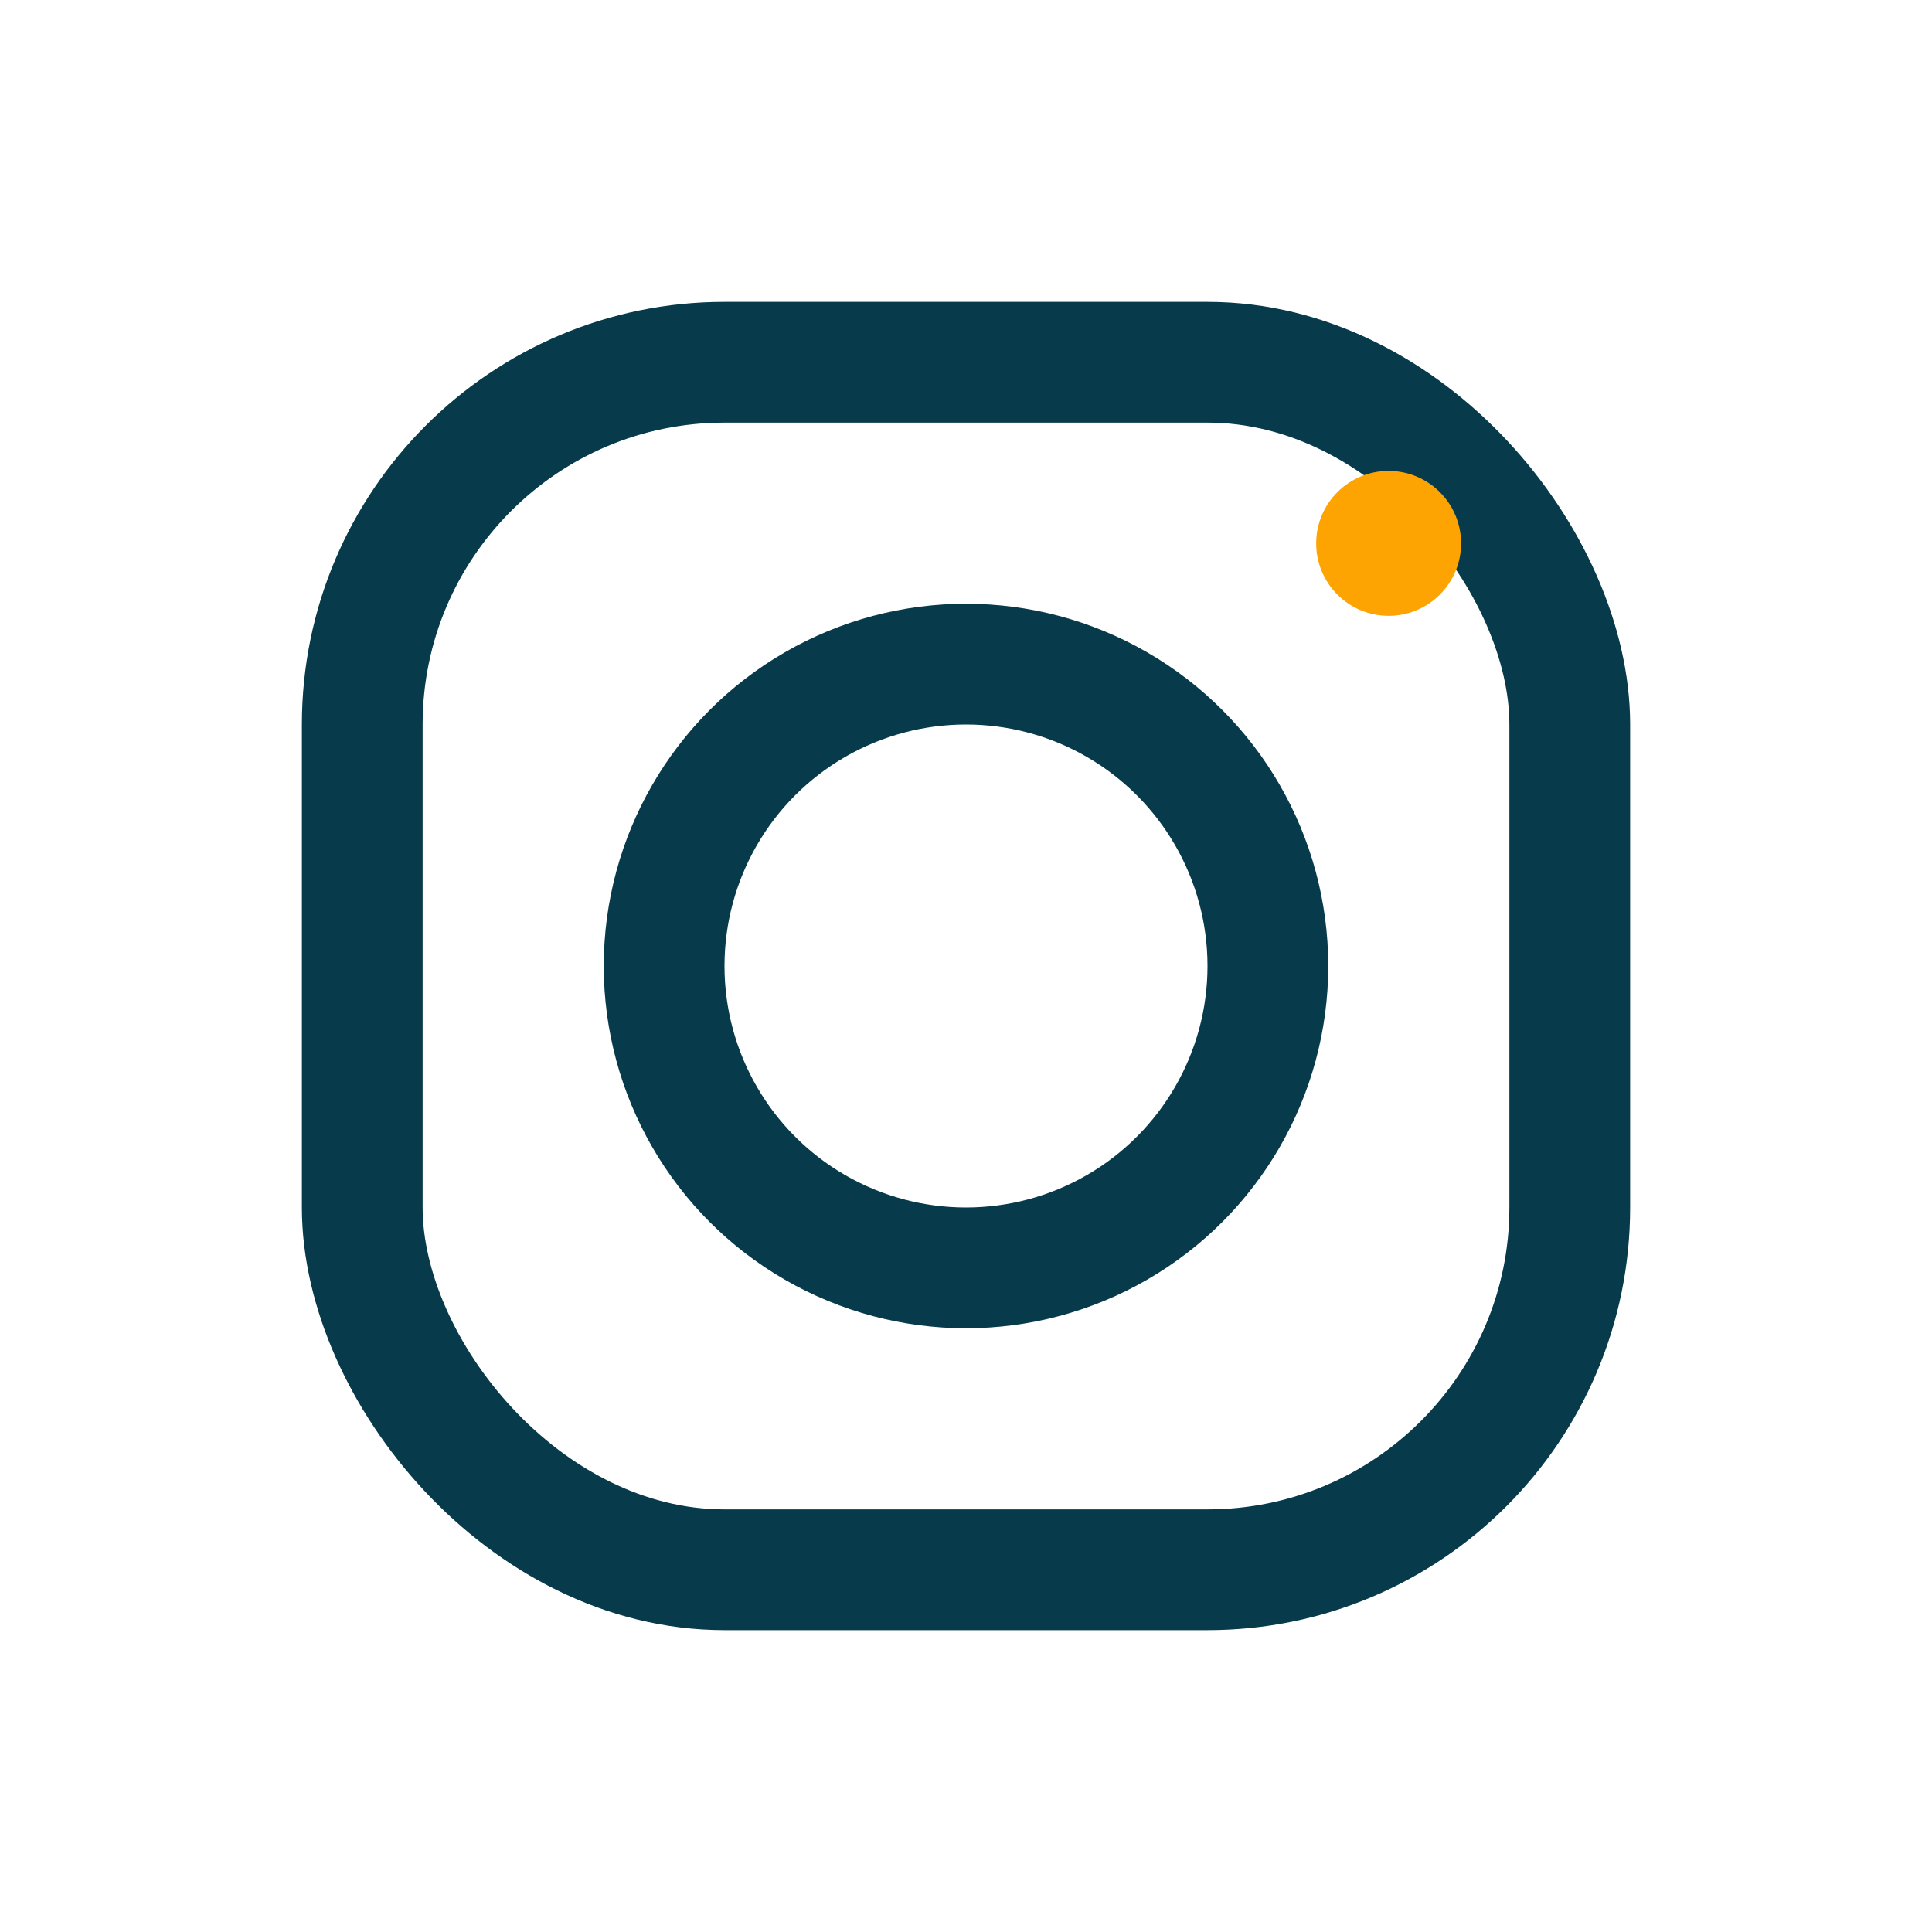
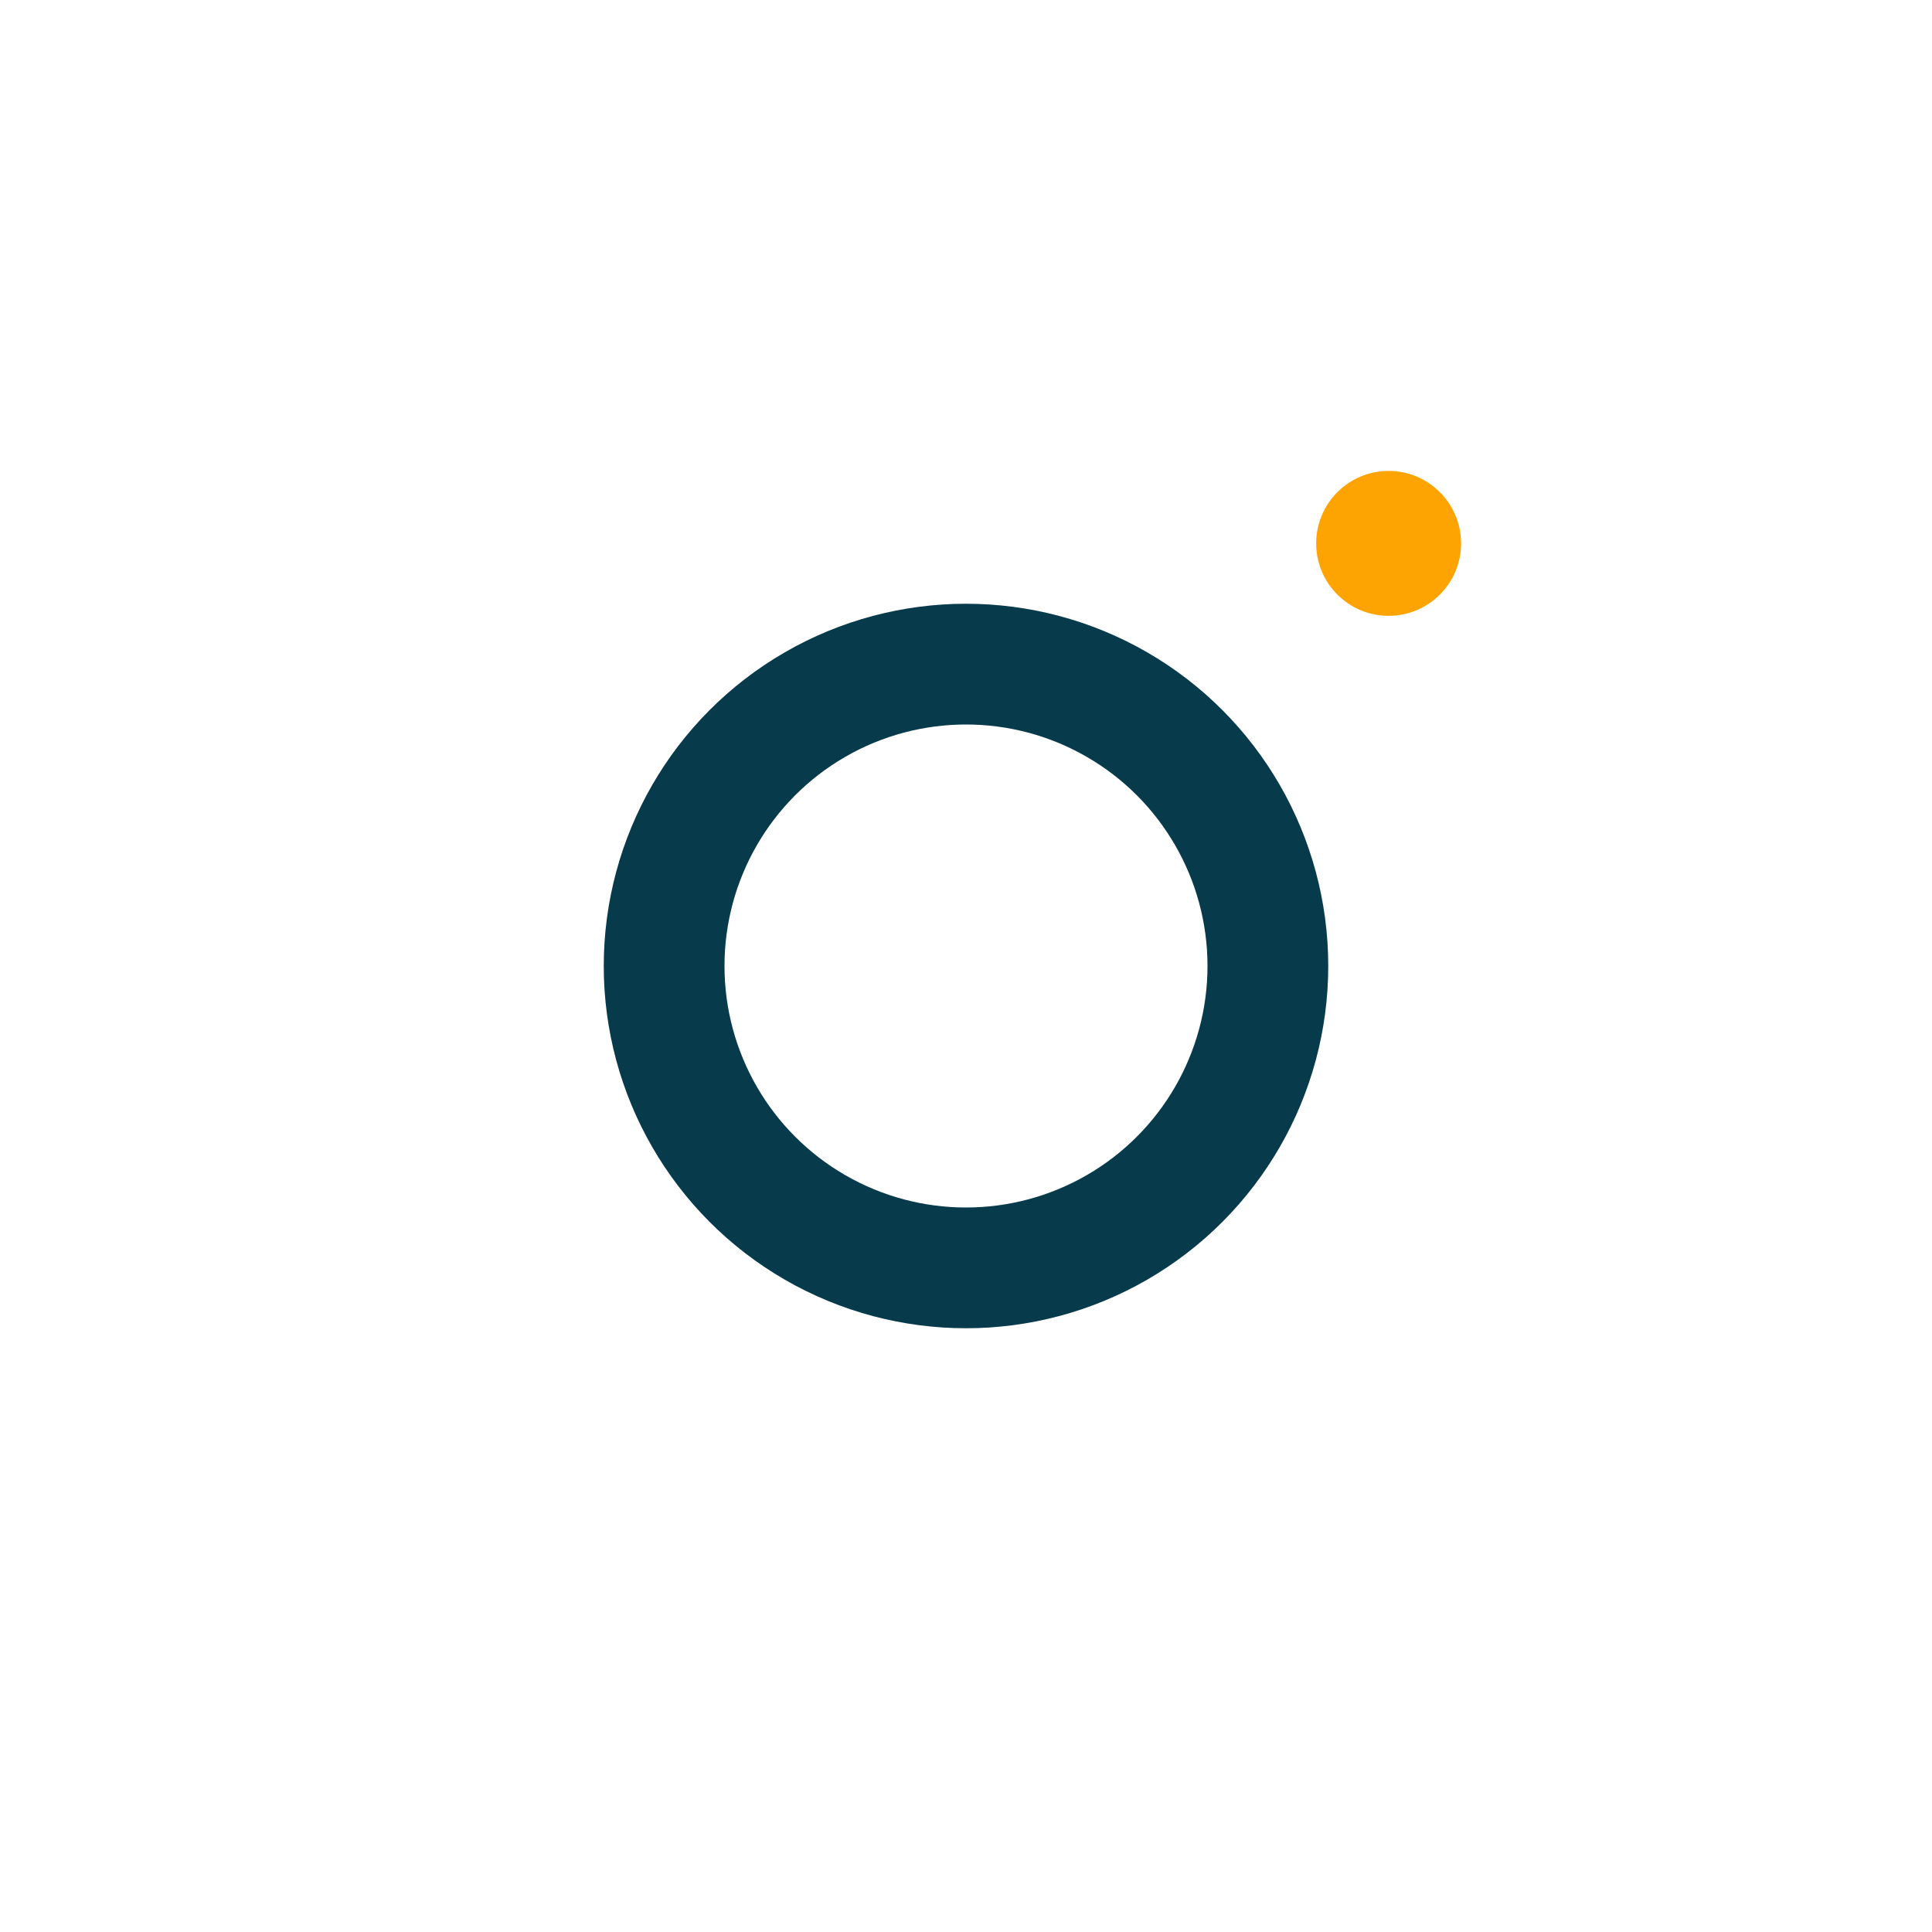
<svg xmlns="http://www.w3.org/2000/svg" width="32" height="32" viewBox="0 0 32 32">
-   <rect x="6" y="6" width="20" height="20" rx="6" fill="none" stroke="#073B4C" stroke-width="2" />
  <circle cx="16" cy="16" r="5" fill="none" stroke="#073B4C" stroke-width="2" />
  <circle cx="23" cy="9" r="1.2" fill="#FDA403" />
</svg>